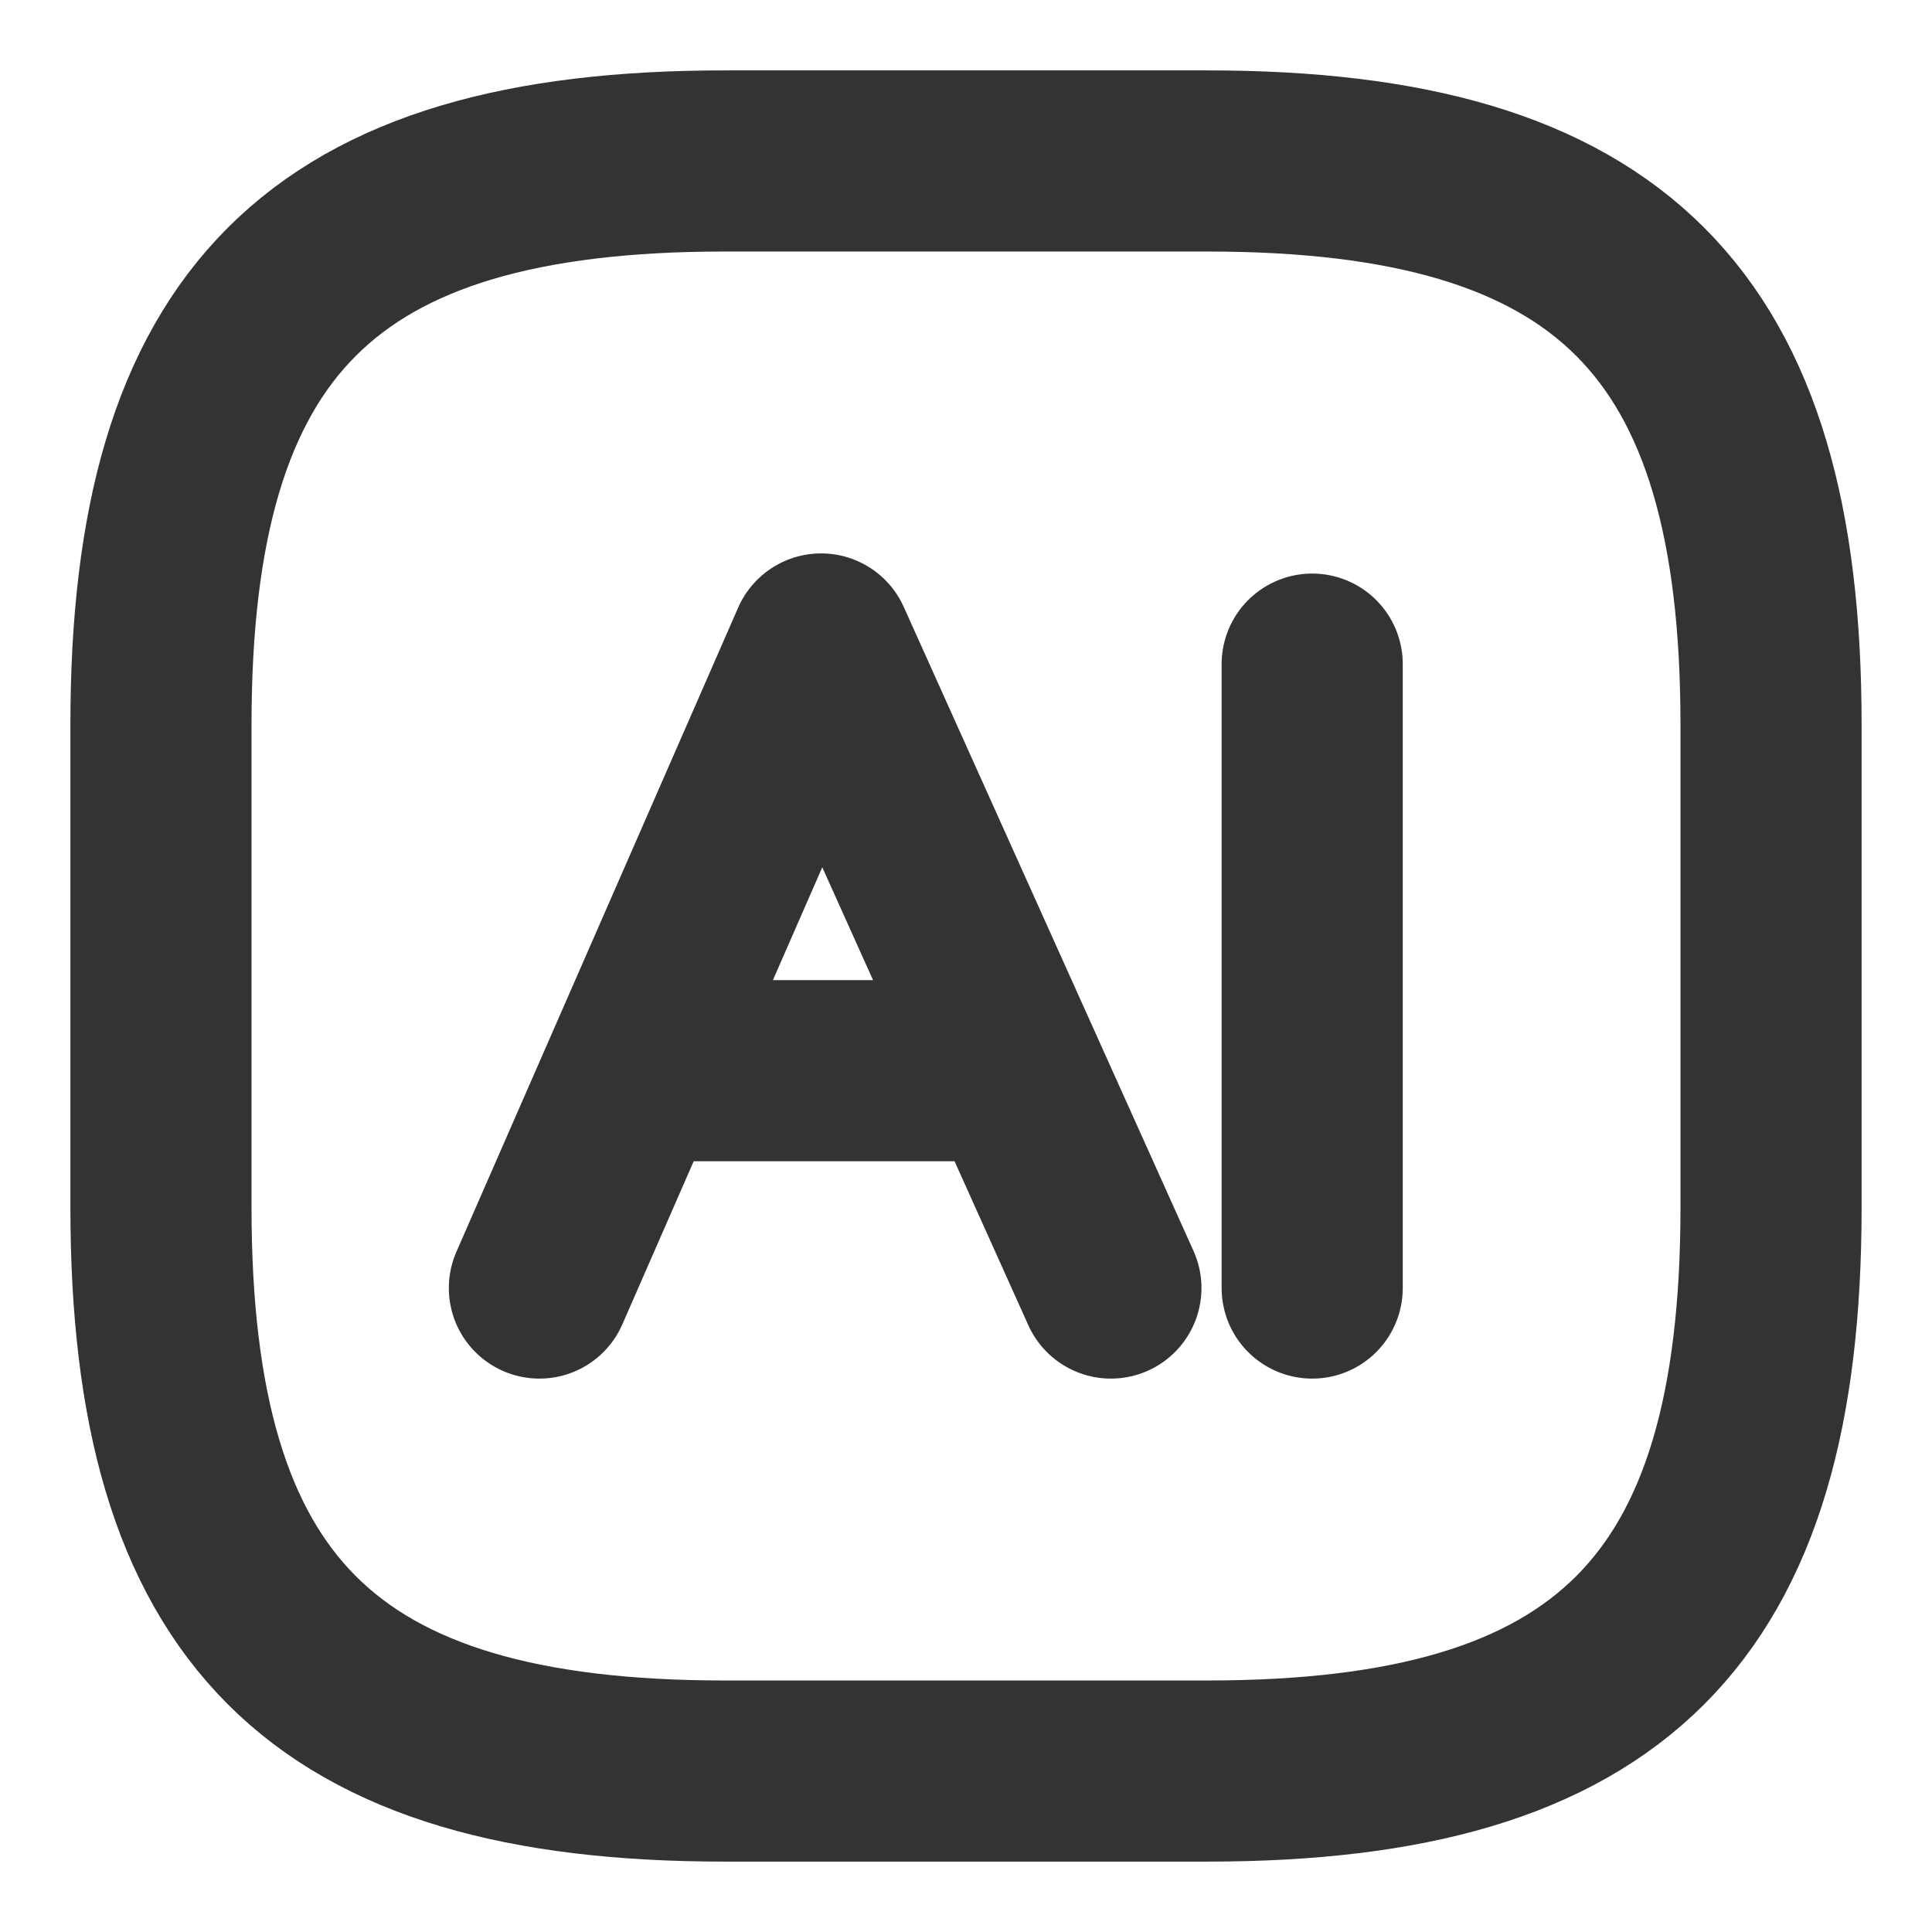
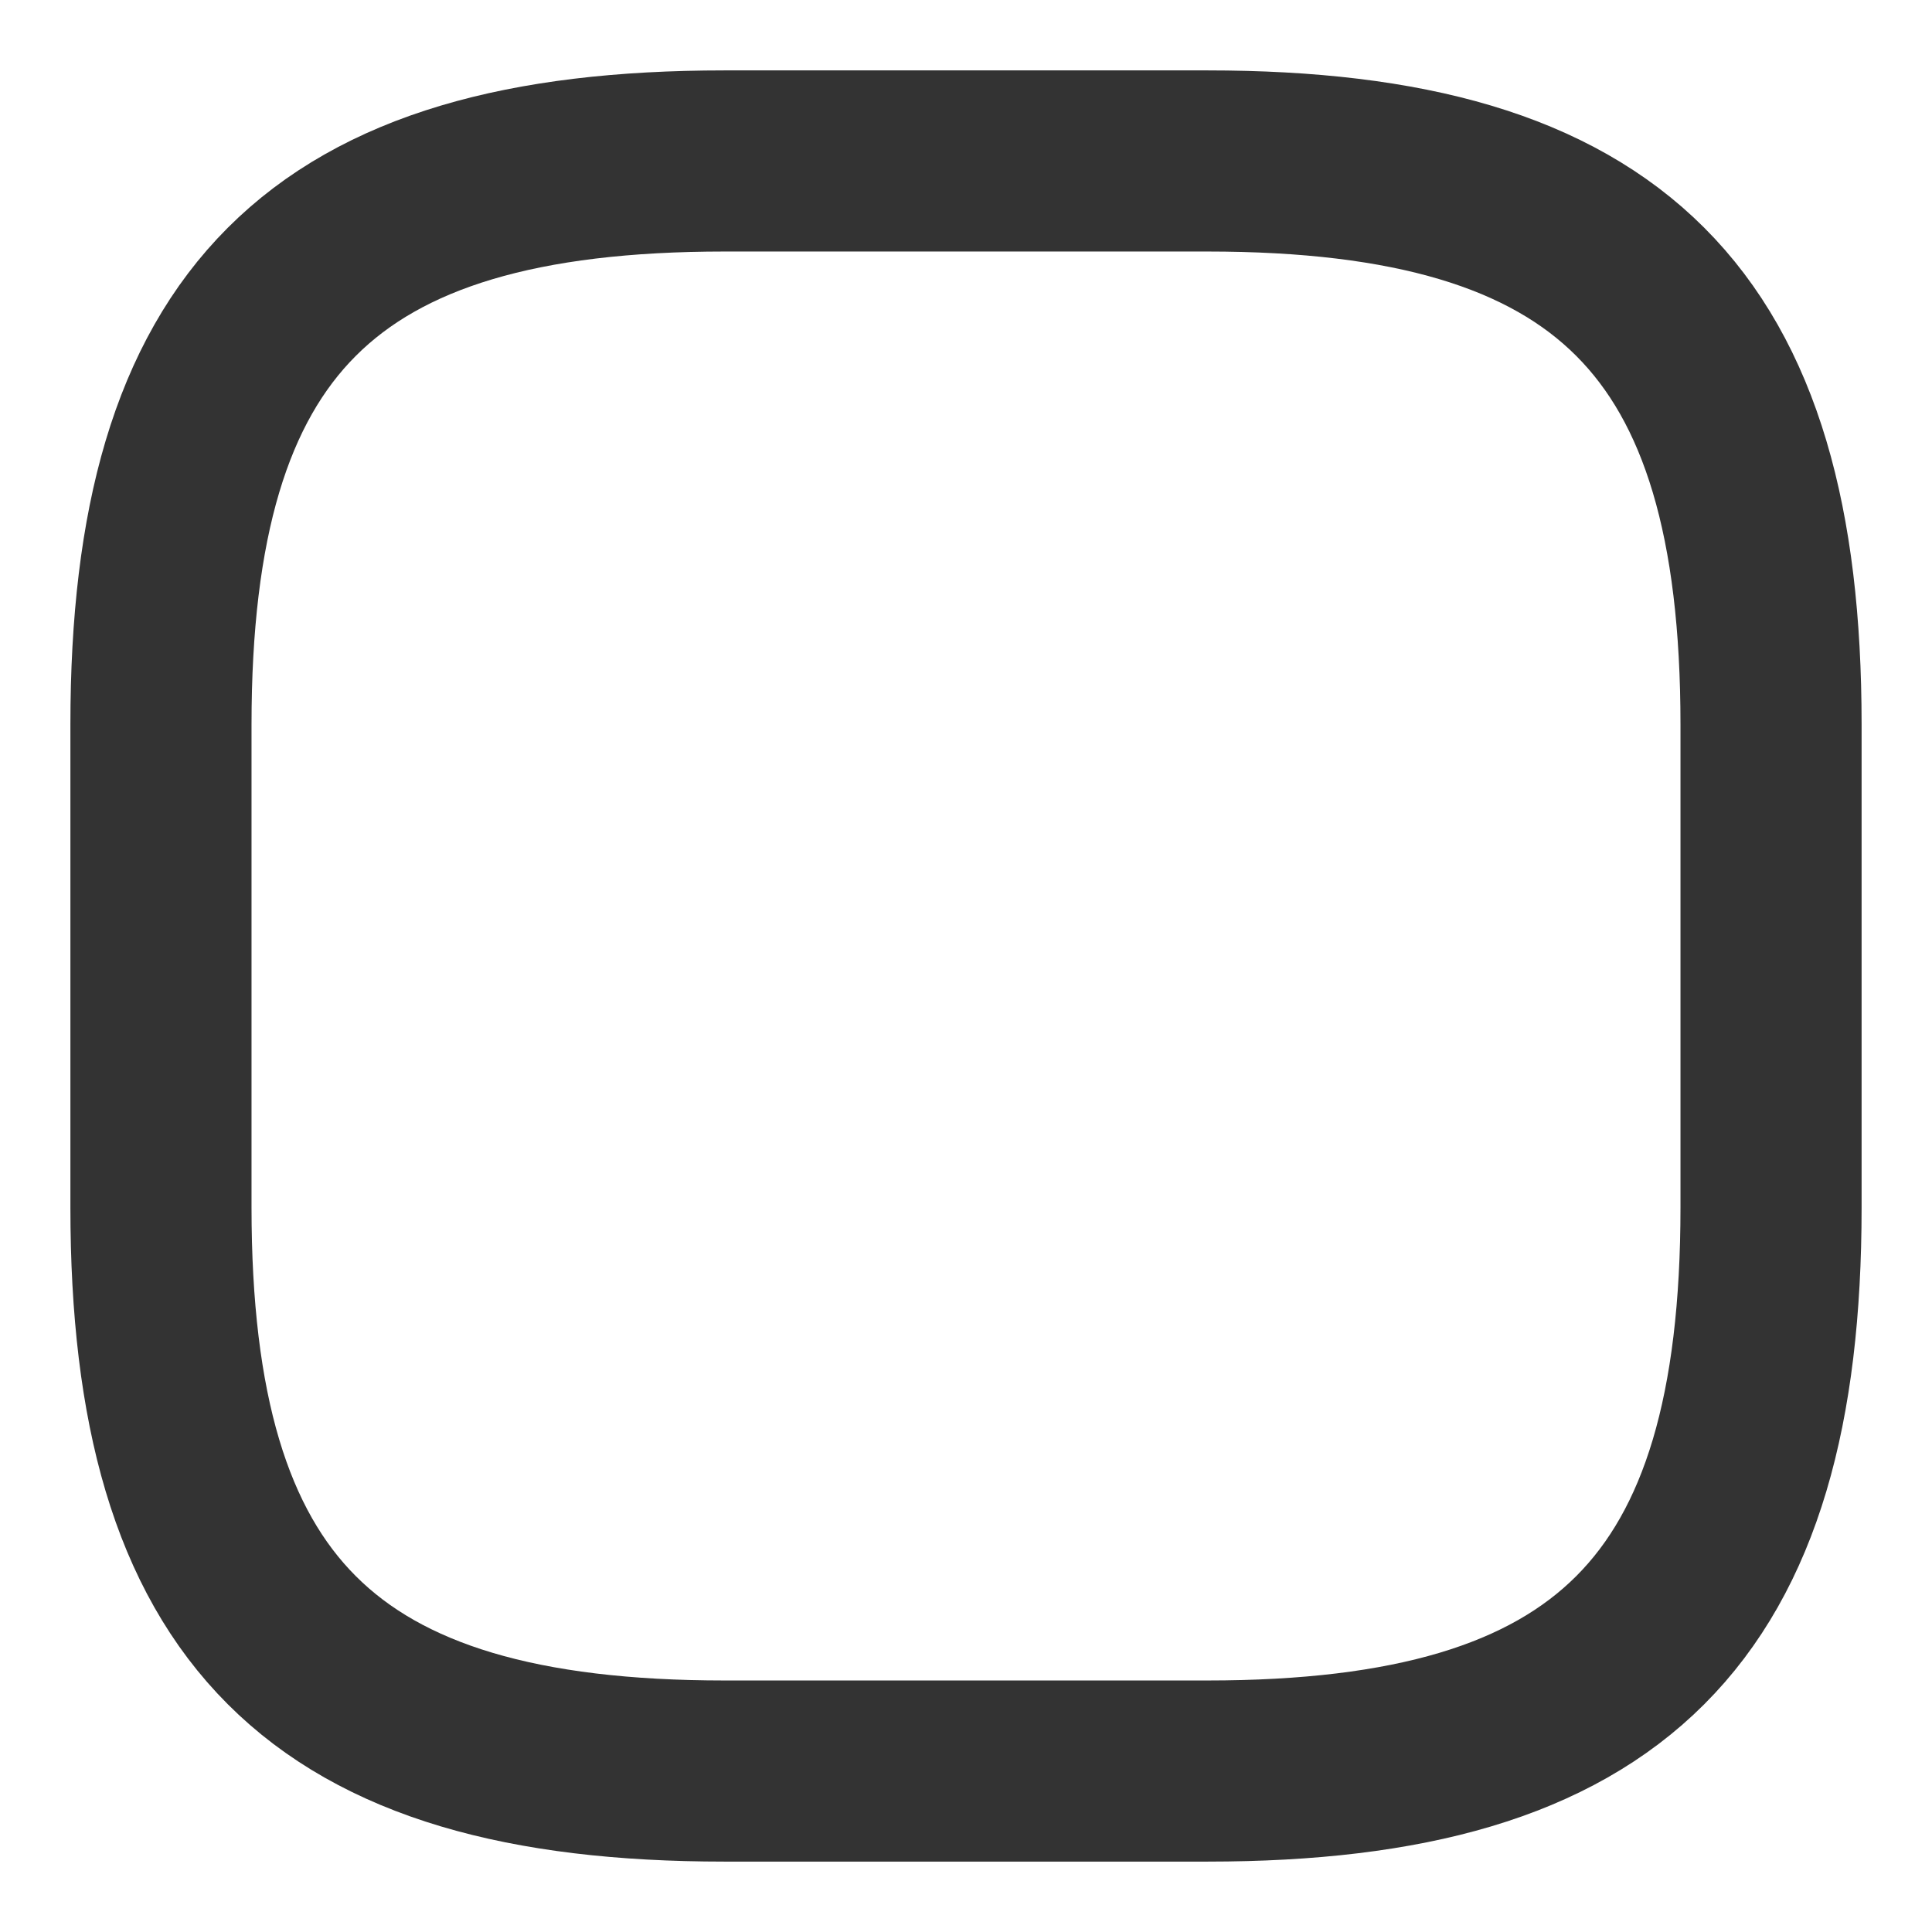
<svg xmlns="http://www.w3.org/2000/svg" width="16" height="16" viewBox="0 0 16 16" fill="none">
-   <path d="M4.467 10.667L6.8 5.333L9.2 10.667" stroke="#333333" stroke-width="1.5" stroke-miterlimit="10" stroke-linecap="round" stroke-linejoin="round" />
-   <path d="M5 8.867H8.6" stroke="#333333" stroke-width="1.5" stroke-miterlimit="10" />
-   <path d="M10.867 10.667V5.5" stroke="#333333" stroke-width="1.5" stroke-miterlimit="10" stroke-linecap="round" stroke-linejoin="round" />
  <path d="M10 14.667H6C2.667 14.667 1.333 13.333 1.333 10V6C1.333 2.667 2.667 1.333 6 1.333H10C13.334 1.333 14.667 2.667 14.667 6V10C14.667 13.333 13.334 14.667 10 14.667Z" stroke="#333333" stroke-width="1.5" stroke-linecap="round" stroke-linejoin="round" />
</svg>